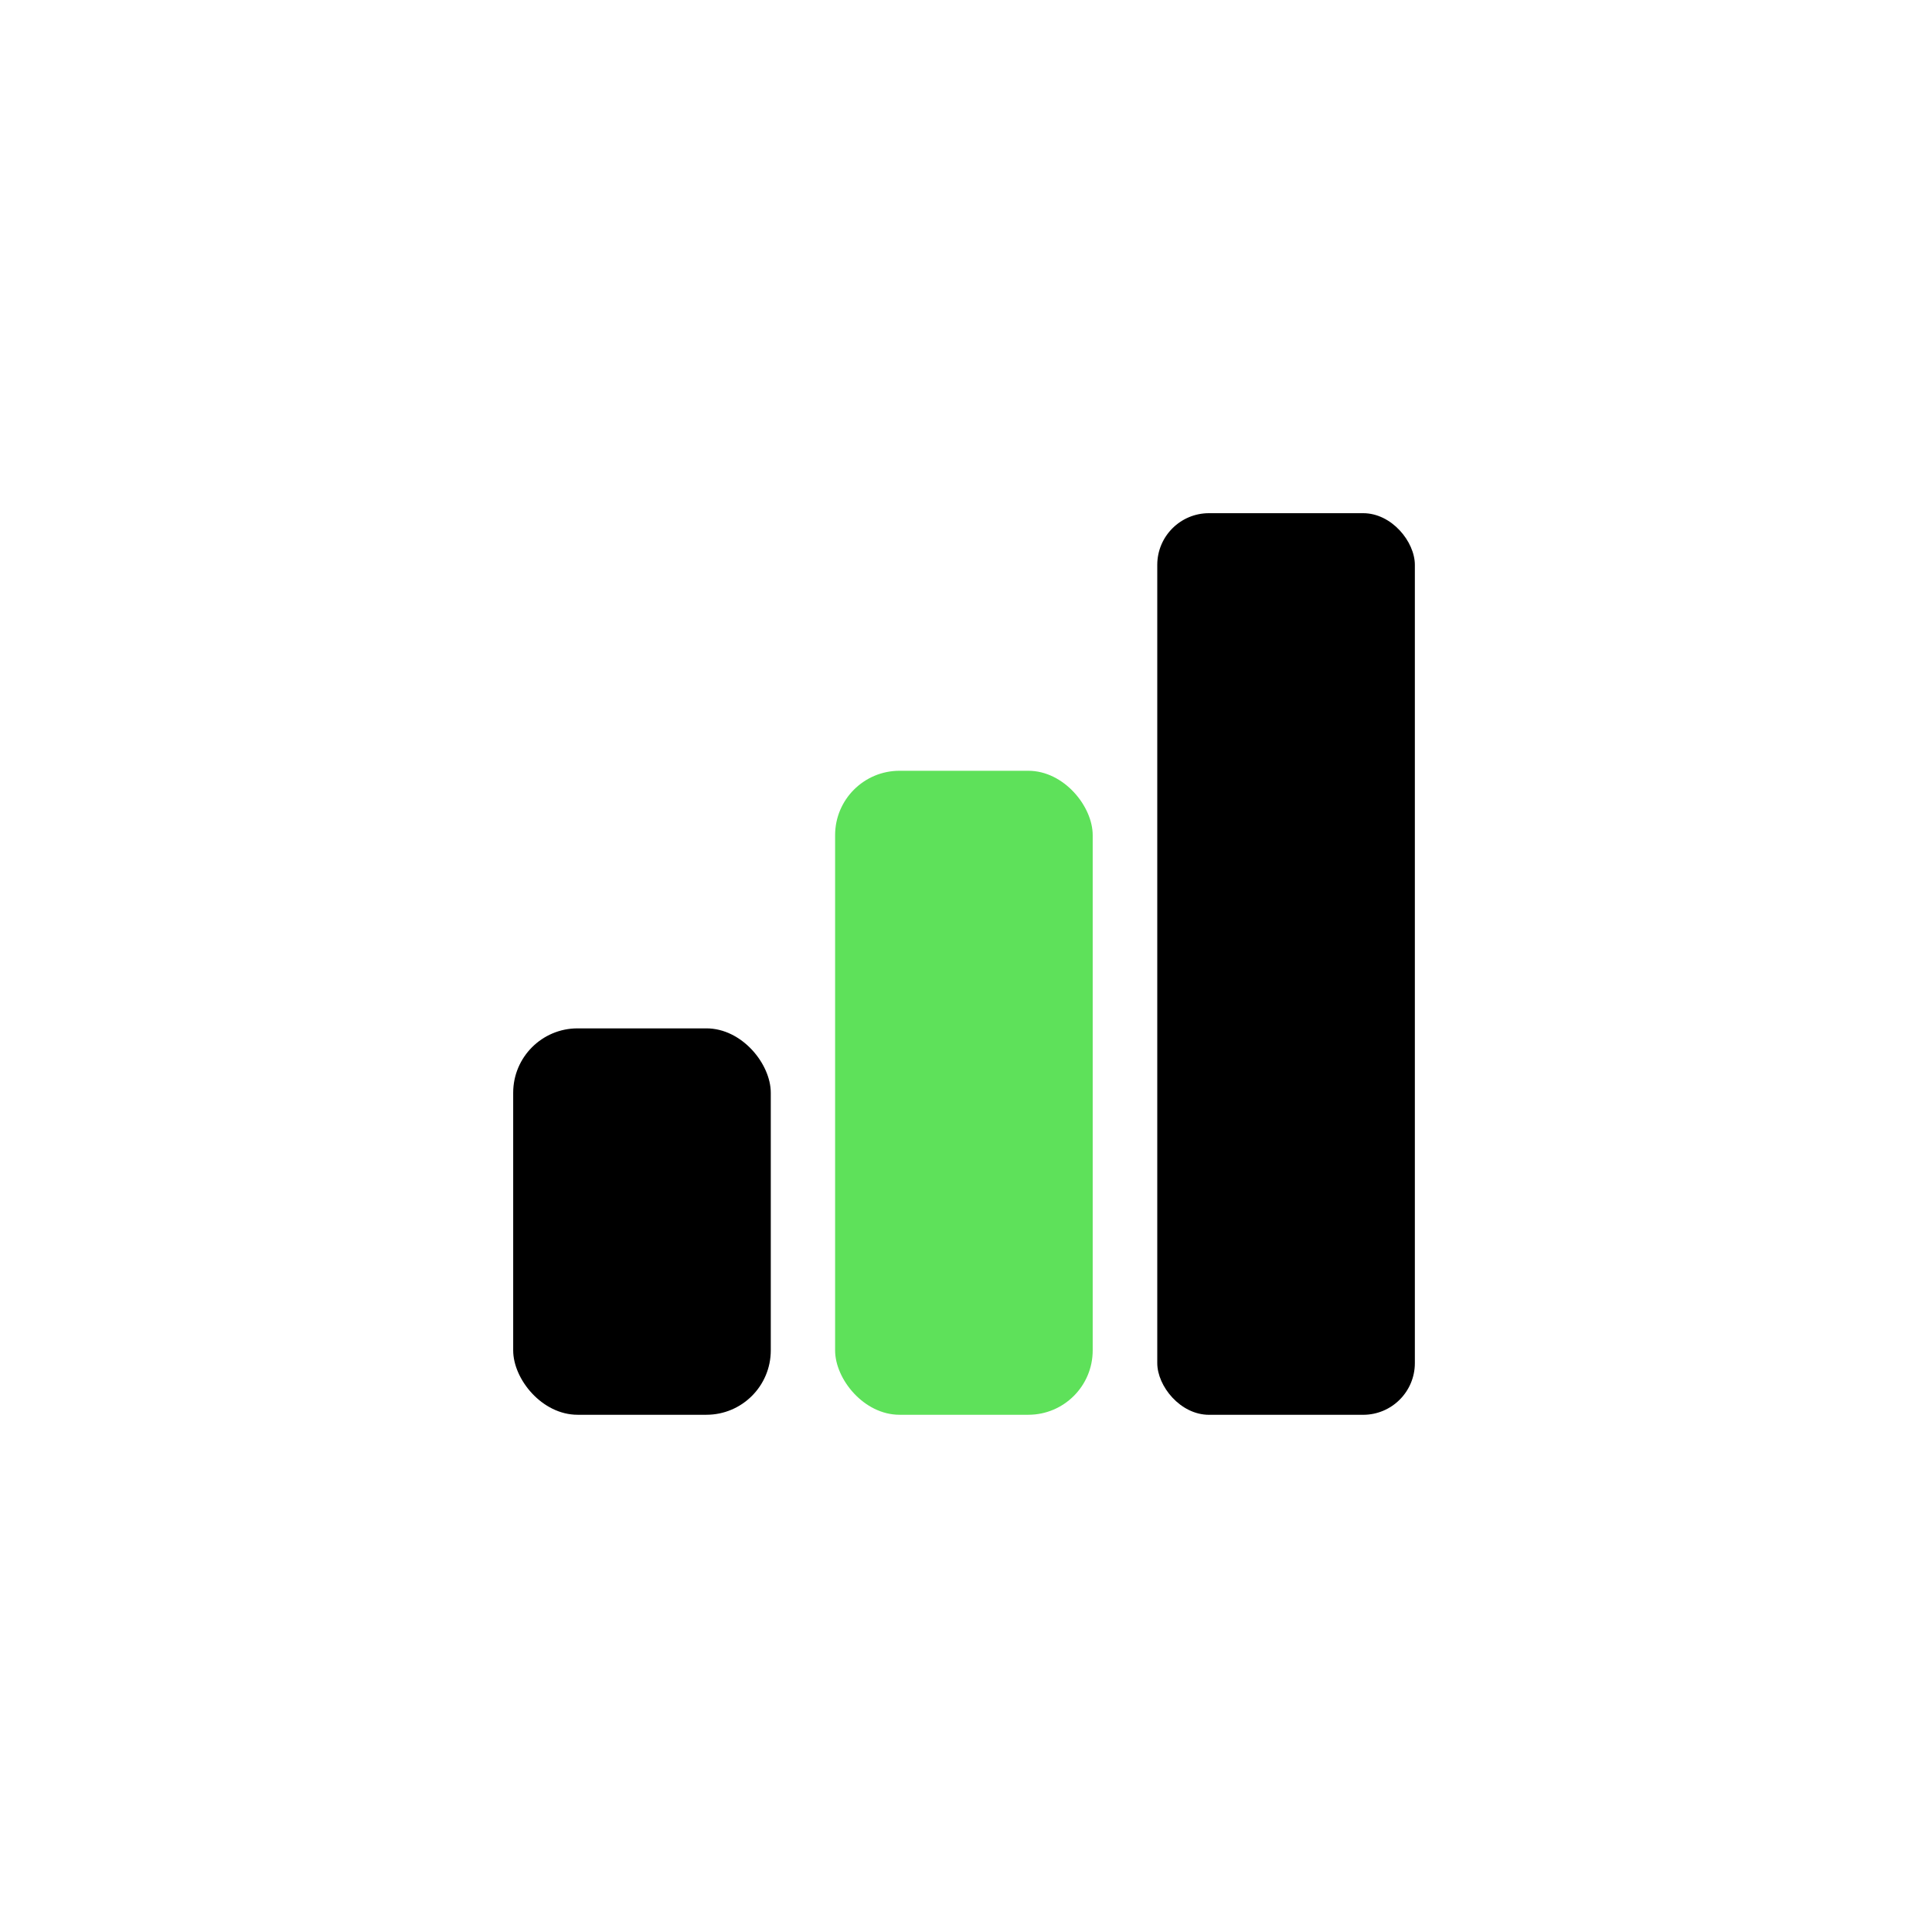
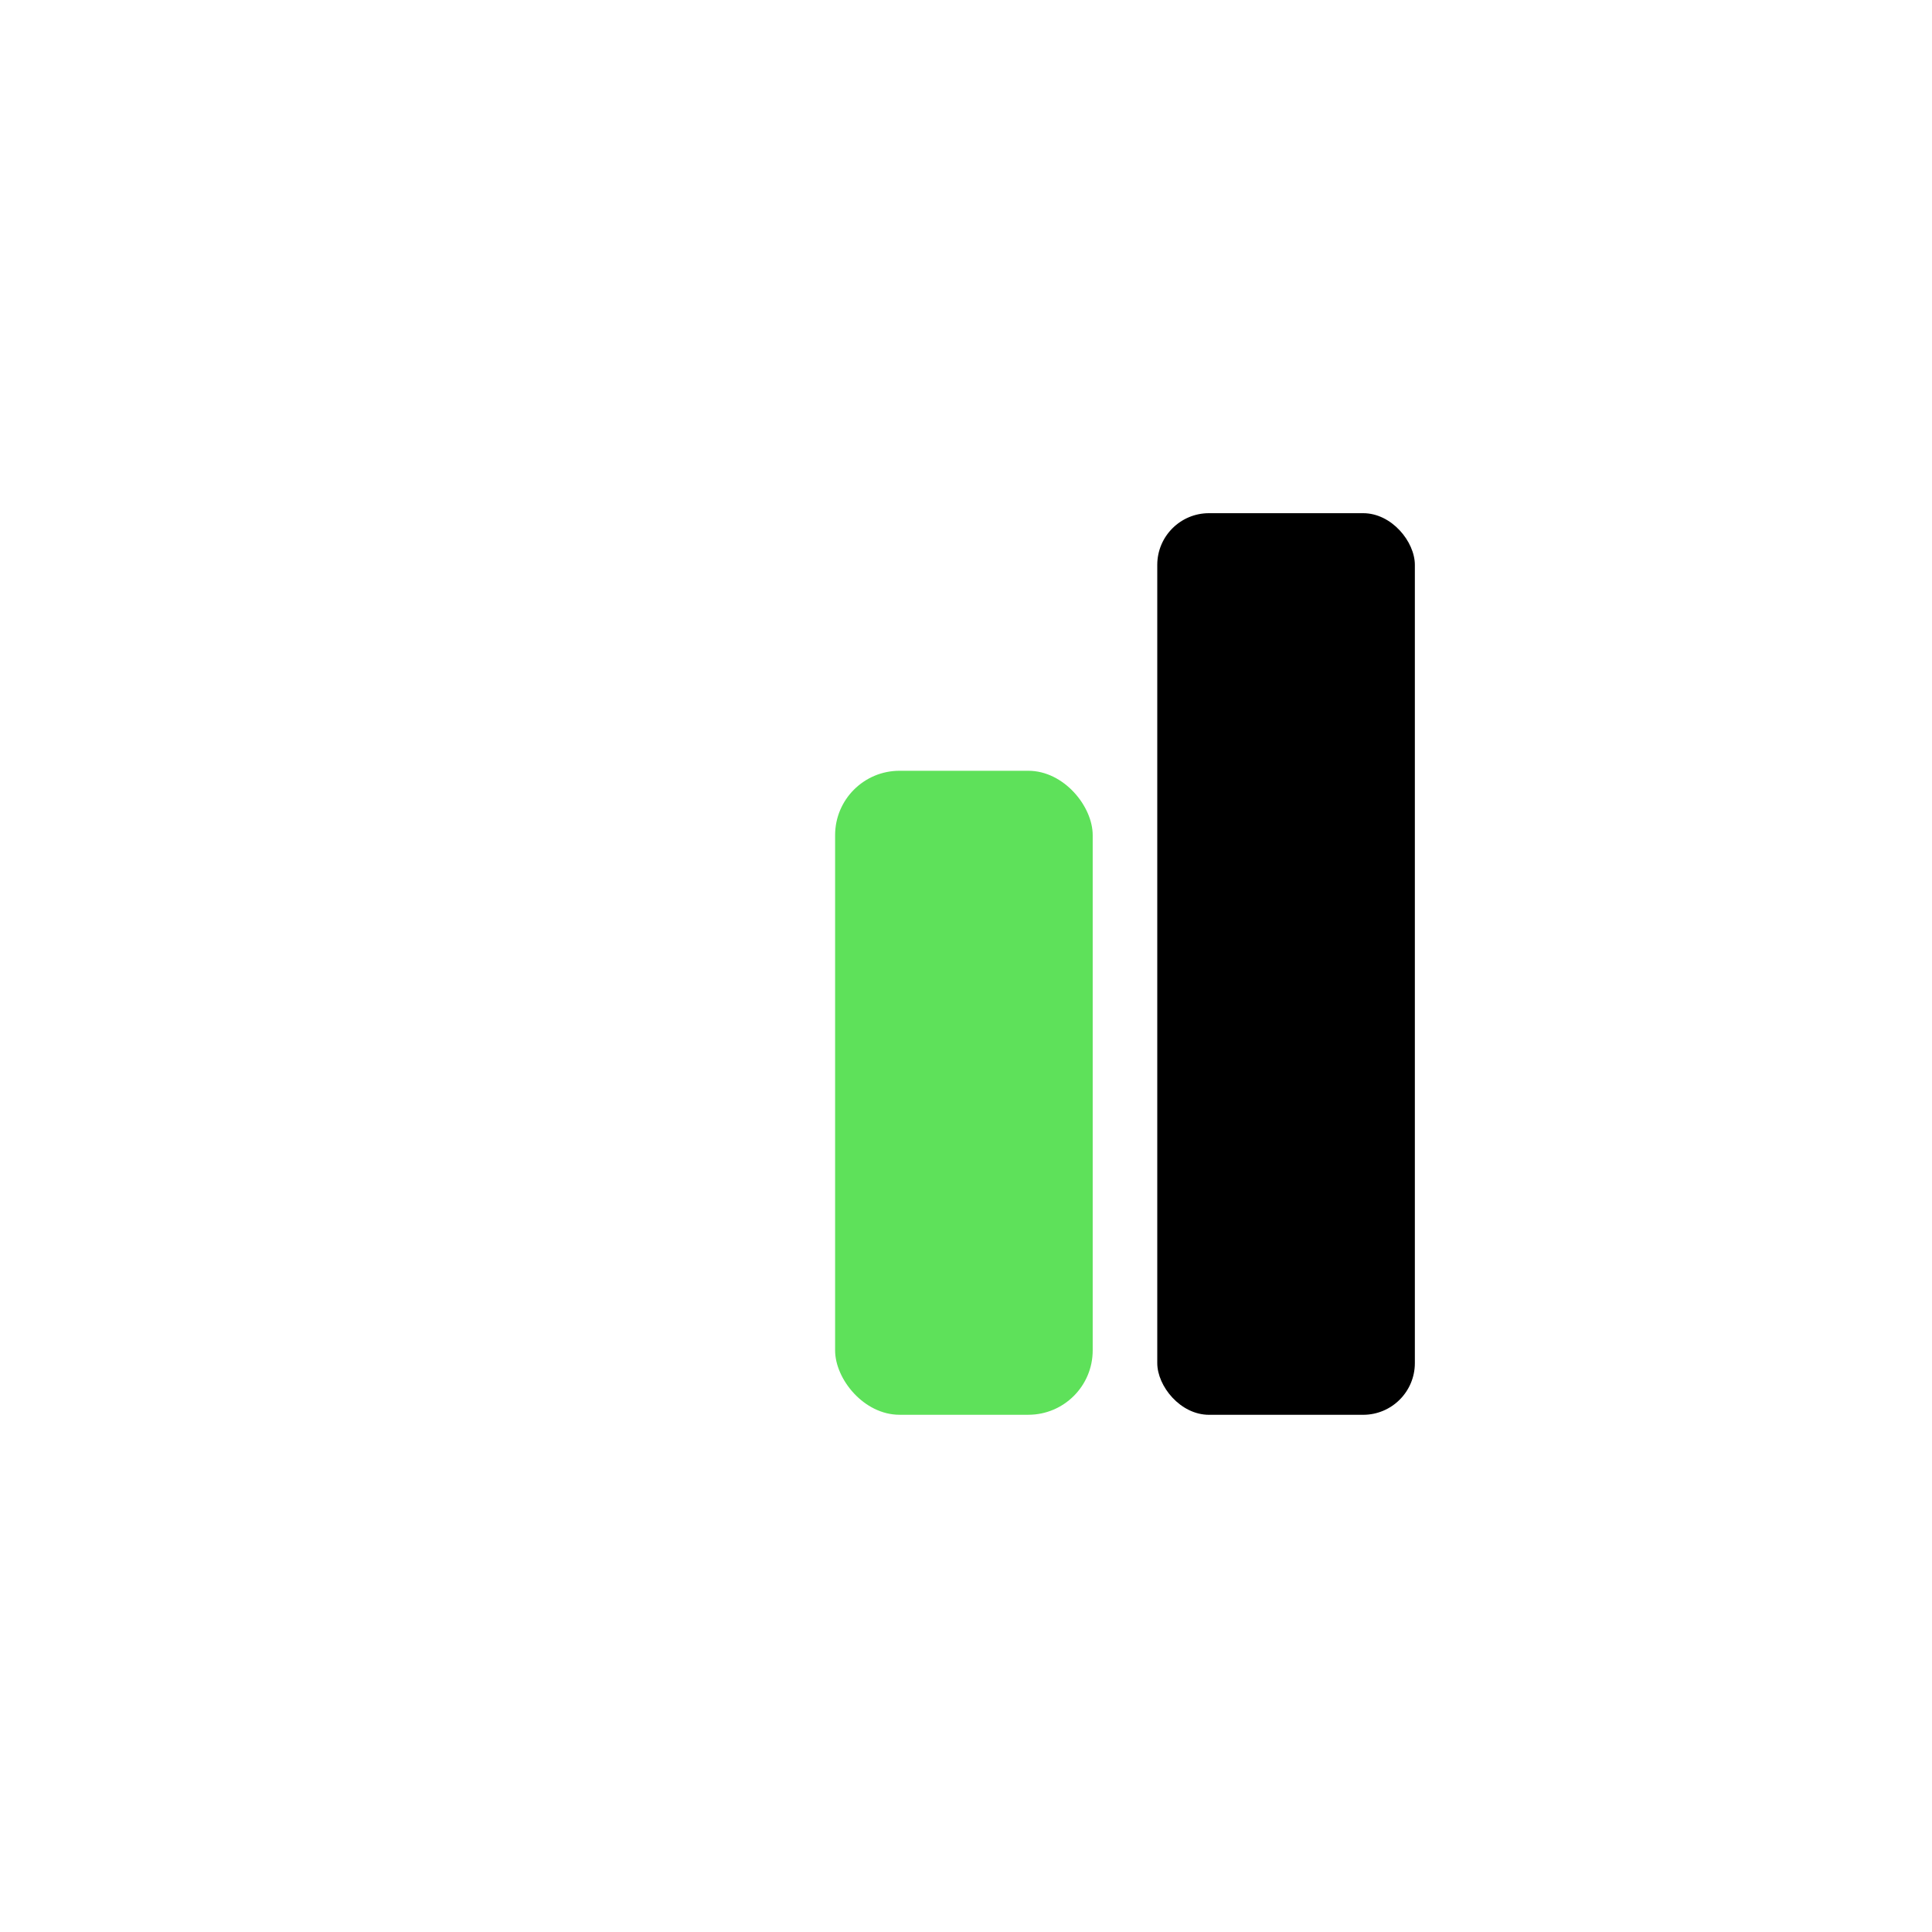
<svg xmlns="http://www.w3.org/2000/svg" width="64" height="64" viewBox="0 0 64 64" fill="none">
-   <rect x="17" y="34.066" width="8.533" height="12.8" rx="2.133" fill="black" />
  <g filter="url(#filter0_i_5473_32244)">
    <rect x="38.336" y="17" width="8.533" height="29.867" rx="1.713" fill="black" />
  </g>
  <rect x="27.664" y="25.533" width="8.533" height="21.333" rx="2.133" fill="#5EE15A" />
  <defs>
    <filter id="filter0_i_5473_32244" x="38.336" y="17" width="8.533" height="29.867" filterUnits="userSpaceOnUse" color-interpolation-filters="sRGB">
      <feFlood flood-opacity="0" result="BackgroundImageFix" />
      <feBlend mode="normal" in="SourceGraphic" in2="BackgroundImageFix" result="shape" />
      <feColorMatrix in="SourceAlpha" type="matrix" values="0 0 0 0 0 0 0 0 0 0 0 0 0 0 0 0 0 0 127 0" result="hardAlpha" />
      <feOffset />
      <feGaussianBlur stdDeviation="1.869" />
      <feComposite in2="hardAlpha" operator="arithmetic" k2="-1" k3="1" />
      <feColorMatrix type="matrix" values="0 0 0 0 1 0 0 0 0 1 0 0 0 0 1 0 0 0 0.4 0" />
      <feBlend mode="normal" in2="shape" result="effect1_innerShadow_5473_32244" />
    </filter>
  </defs>
</svg>